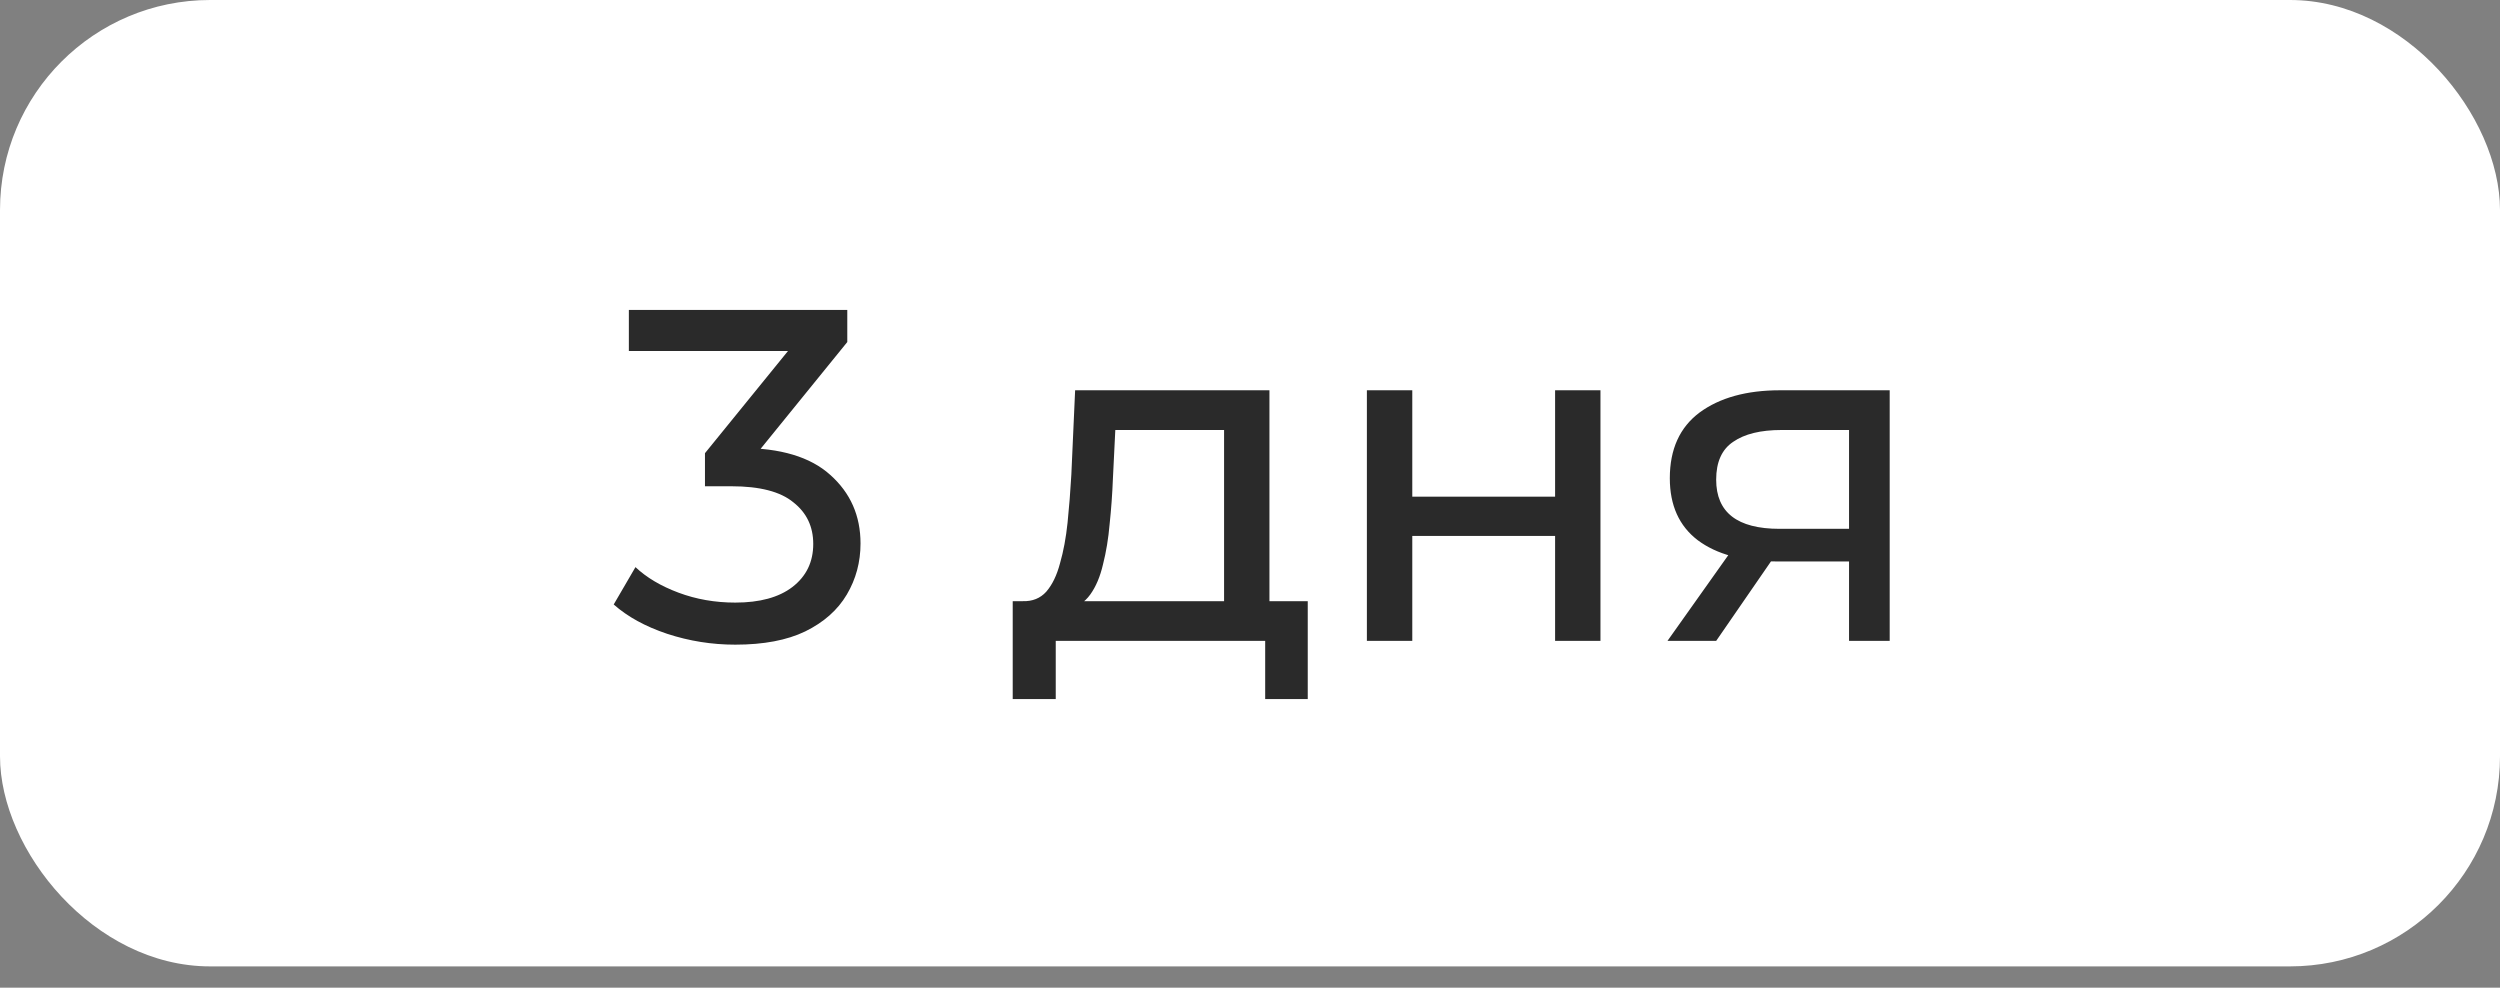
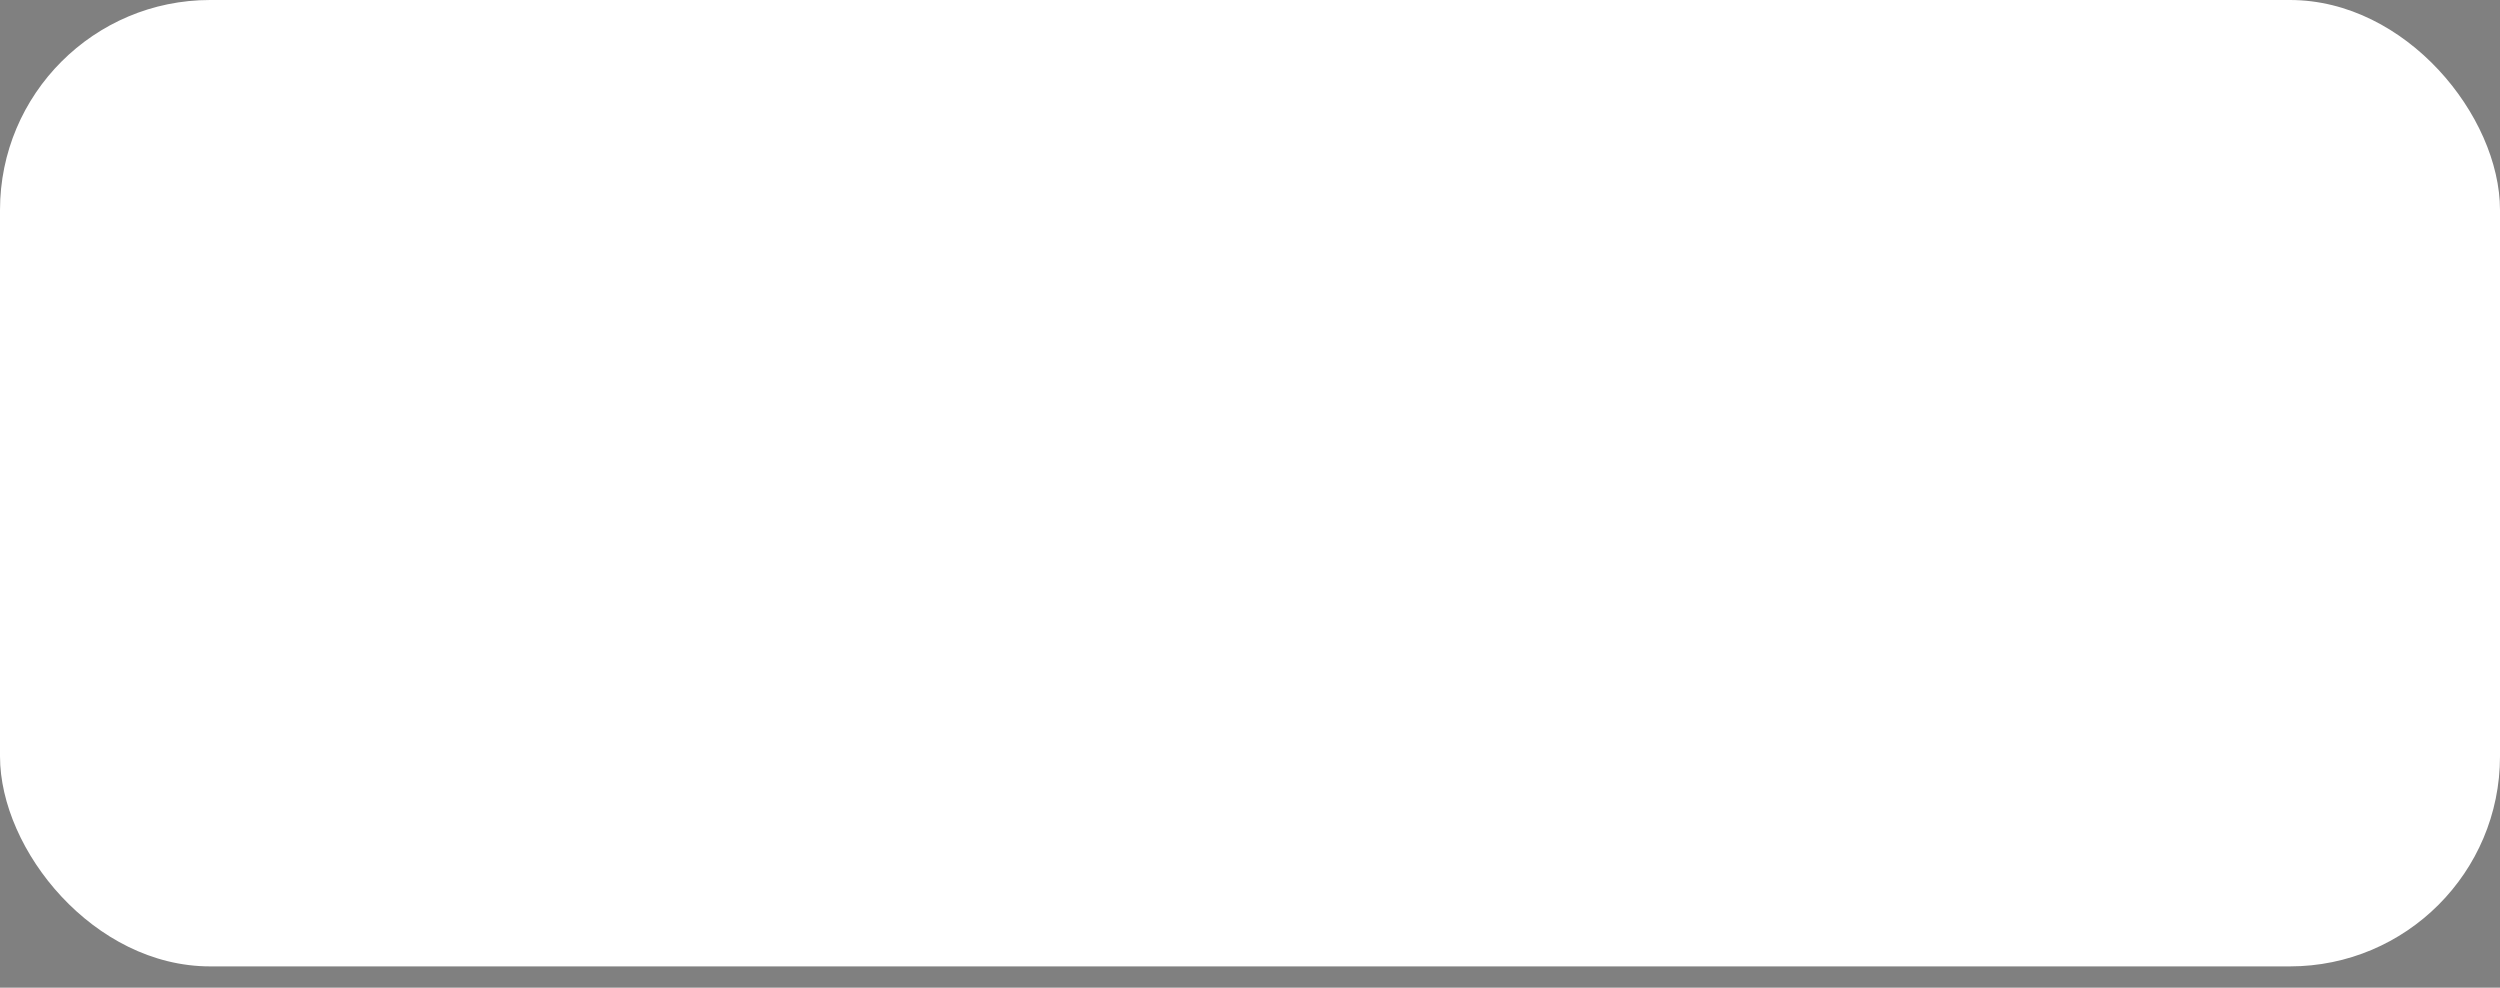
<svg xmlns="http://www.w3.org/2000/svg" width="81" height="32" viewBox="0 0 81 32" fill="none">
  <rect x="0" y="0" width="81" height="32" fill="#808080" stroke="none" />
  <rect width="81" height="31.311" rx="6.807" fill="white" />
-   <path d="M23.822 20.887C23.066 20.887 22.33 20.77 21.615 20.535C20.911 20.3 20.334 19.983 19.884 19.585L20.589 18.375C20.947 18.712 21.411 18.988 21.983 19.202C22.555 19.416 23.168 19.524 23.822 19.524C24.618 19.524 25.236 19.355 25.675 19.018C26.125 18.671 26.349 18.206 26.349 17.624C26.349 17.062 26.135 16.613 25.706 16.276C25.287 15.929 24.618 15.755 23.699 15.755H22.841V14.683L26.028 10.761L26.242 11.373H20.375V10.041H27.452V11.082L24.281 14.989L23.485 14.514H23.99C25.287 14.514 26.257 14.805 26.901 15.387C27.555 15.97 27.881 16.71 27.881 17.609C27.881 18.211 27.733 18.763 27.437 19.263C27.141 19.764 26.692 20.162 26.089 20.458C25.497 20.744 24.741 20.887 23.822 20.887ZM39.66 20.075V13.932H36.136L36.059 15.495C36.039 16.005 36.003 16.501 35.952 16.981C35.911 17.451 35.84 17.884 35.738 18.283C35.646 18.681 35.508 19.008 35.324 19.263C35.14 19.519 34.895 19.677 34.589 19.738L33.133 19.478C33.45 19.488 33.705 19.386 33.899 19.171C34.093 18.947 34.242 18.64 34.344 18.252C34.456 17.864 34.538 17.425 34.589 16.935C34.64 16.434 34.681 15.918 34.711 15.387L34.834 12.645H41.13V20.075H39.66ZM32.812 22.649V19.478H42.371V22.649H40.992V20.765H34.206V22.649H32.812ZM44.287 20.765V12.645H45.758V16.092H50.385V12.645H51.855V20.765H50.385V17.364H45.758V20.765H44.287ZM59.909 20.765V17.915L60.138 18.191H57.549C56.467 18.191 55.619 17.961 55.006 17.502C54.404 17.042 54.102 16.373 54.102 15.495C54.102 14.555 54.424 13.845 55.067 13.365C55.721 12.885 56.589 12.645 57.672 12.645H61.226V20.765H59.909ZM54.026 20.765L56.232 17.655H57.748L55.604 20.765H54.026ZM59.909 17.456V13.518L60.138 13.932H57.718C57.044 13.932 56.523 14.06 56.155 14.315C55.788 14.56 55.604 14.969 55.604 15.541C55.604 16.603 56.288 17.134 57.657 17.134H60.138L59.909 17.456Z" fill="#2A2A2A" />
</svg>